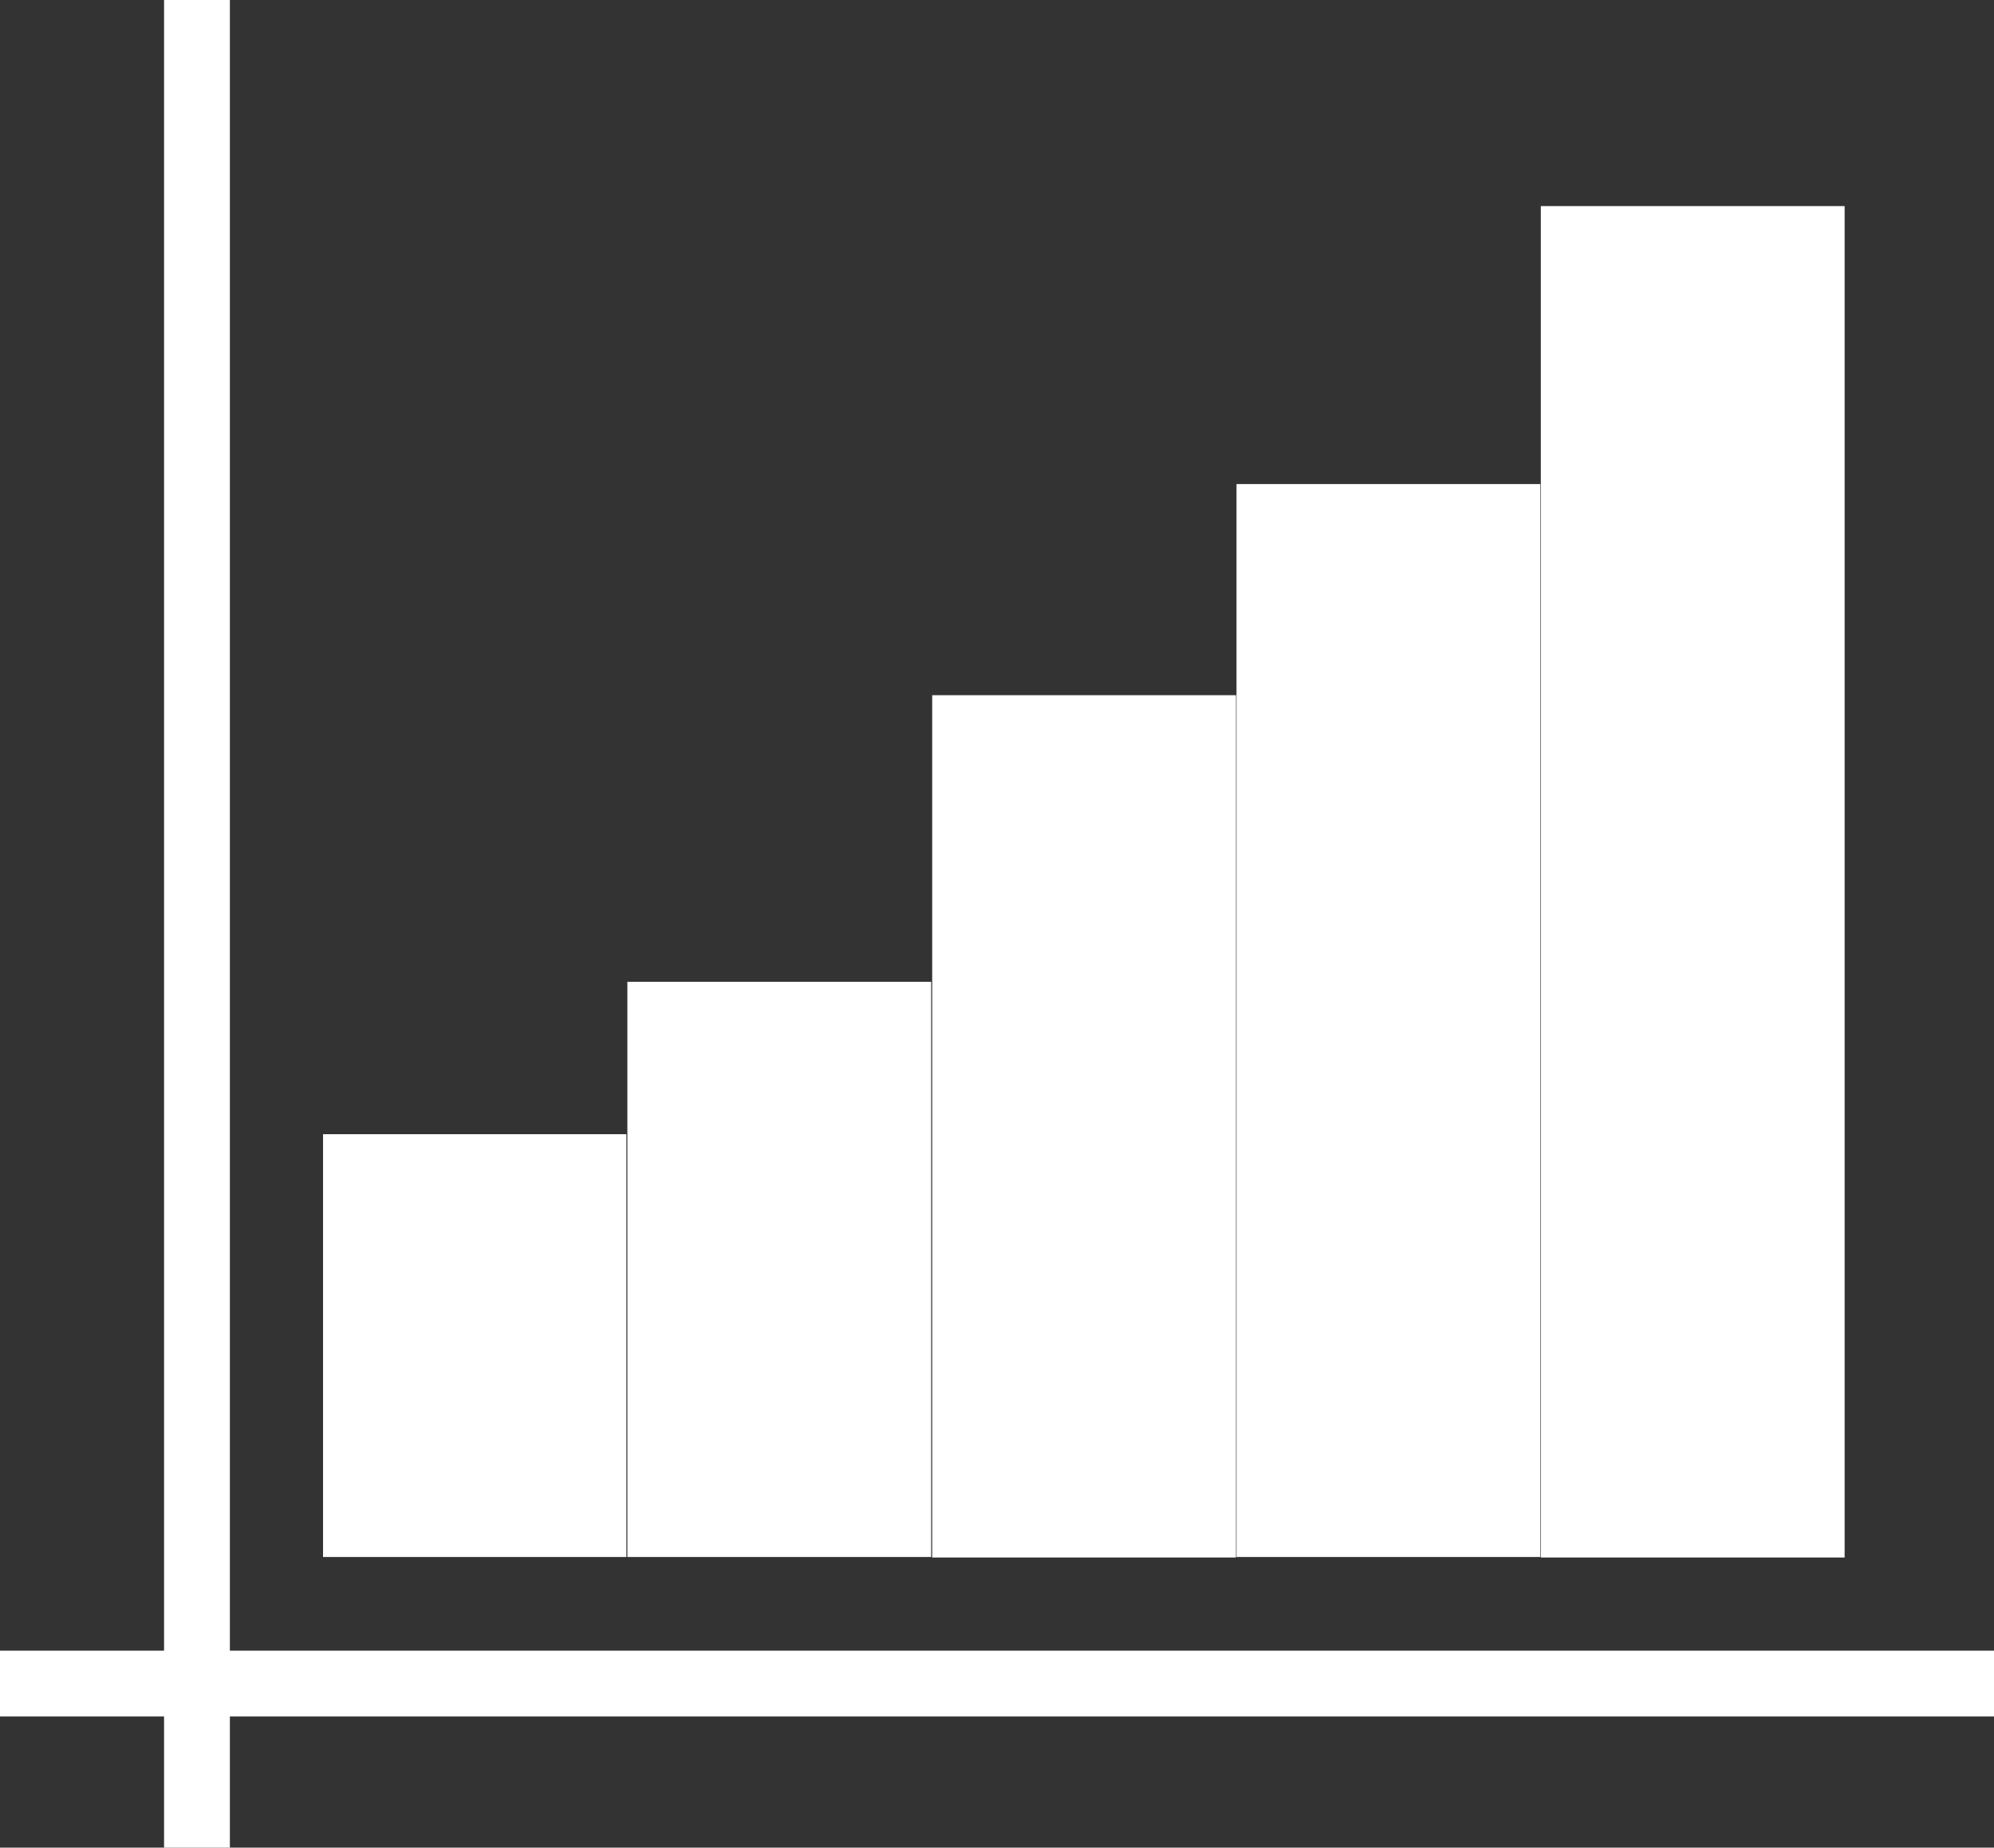
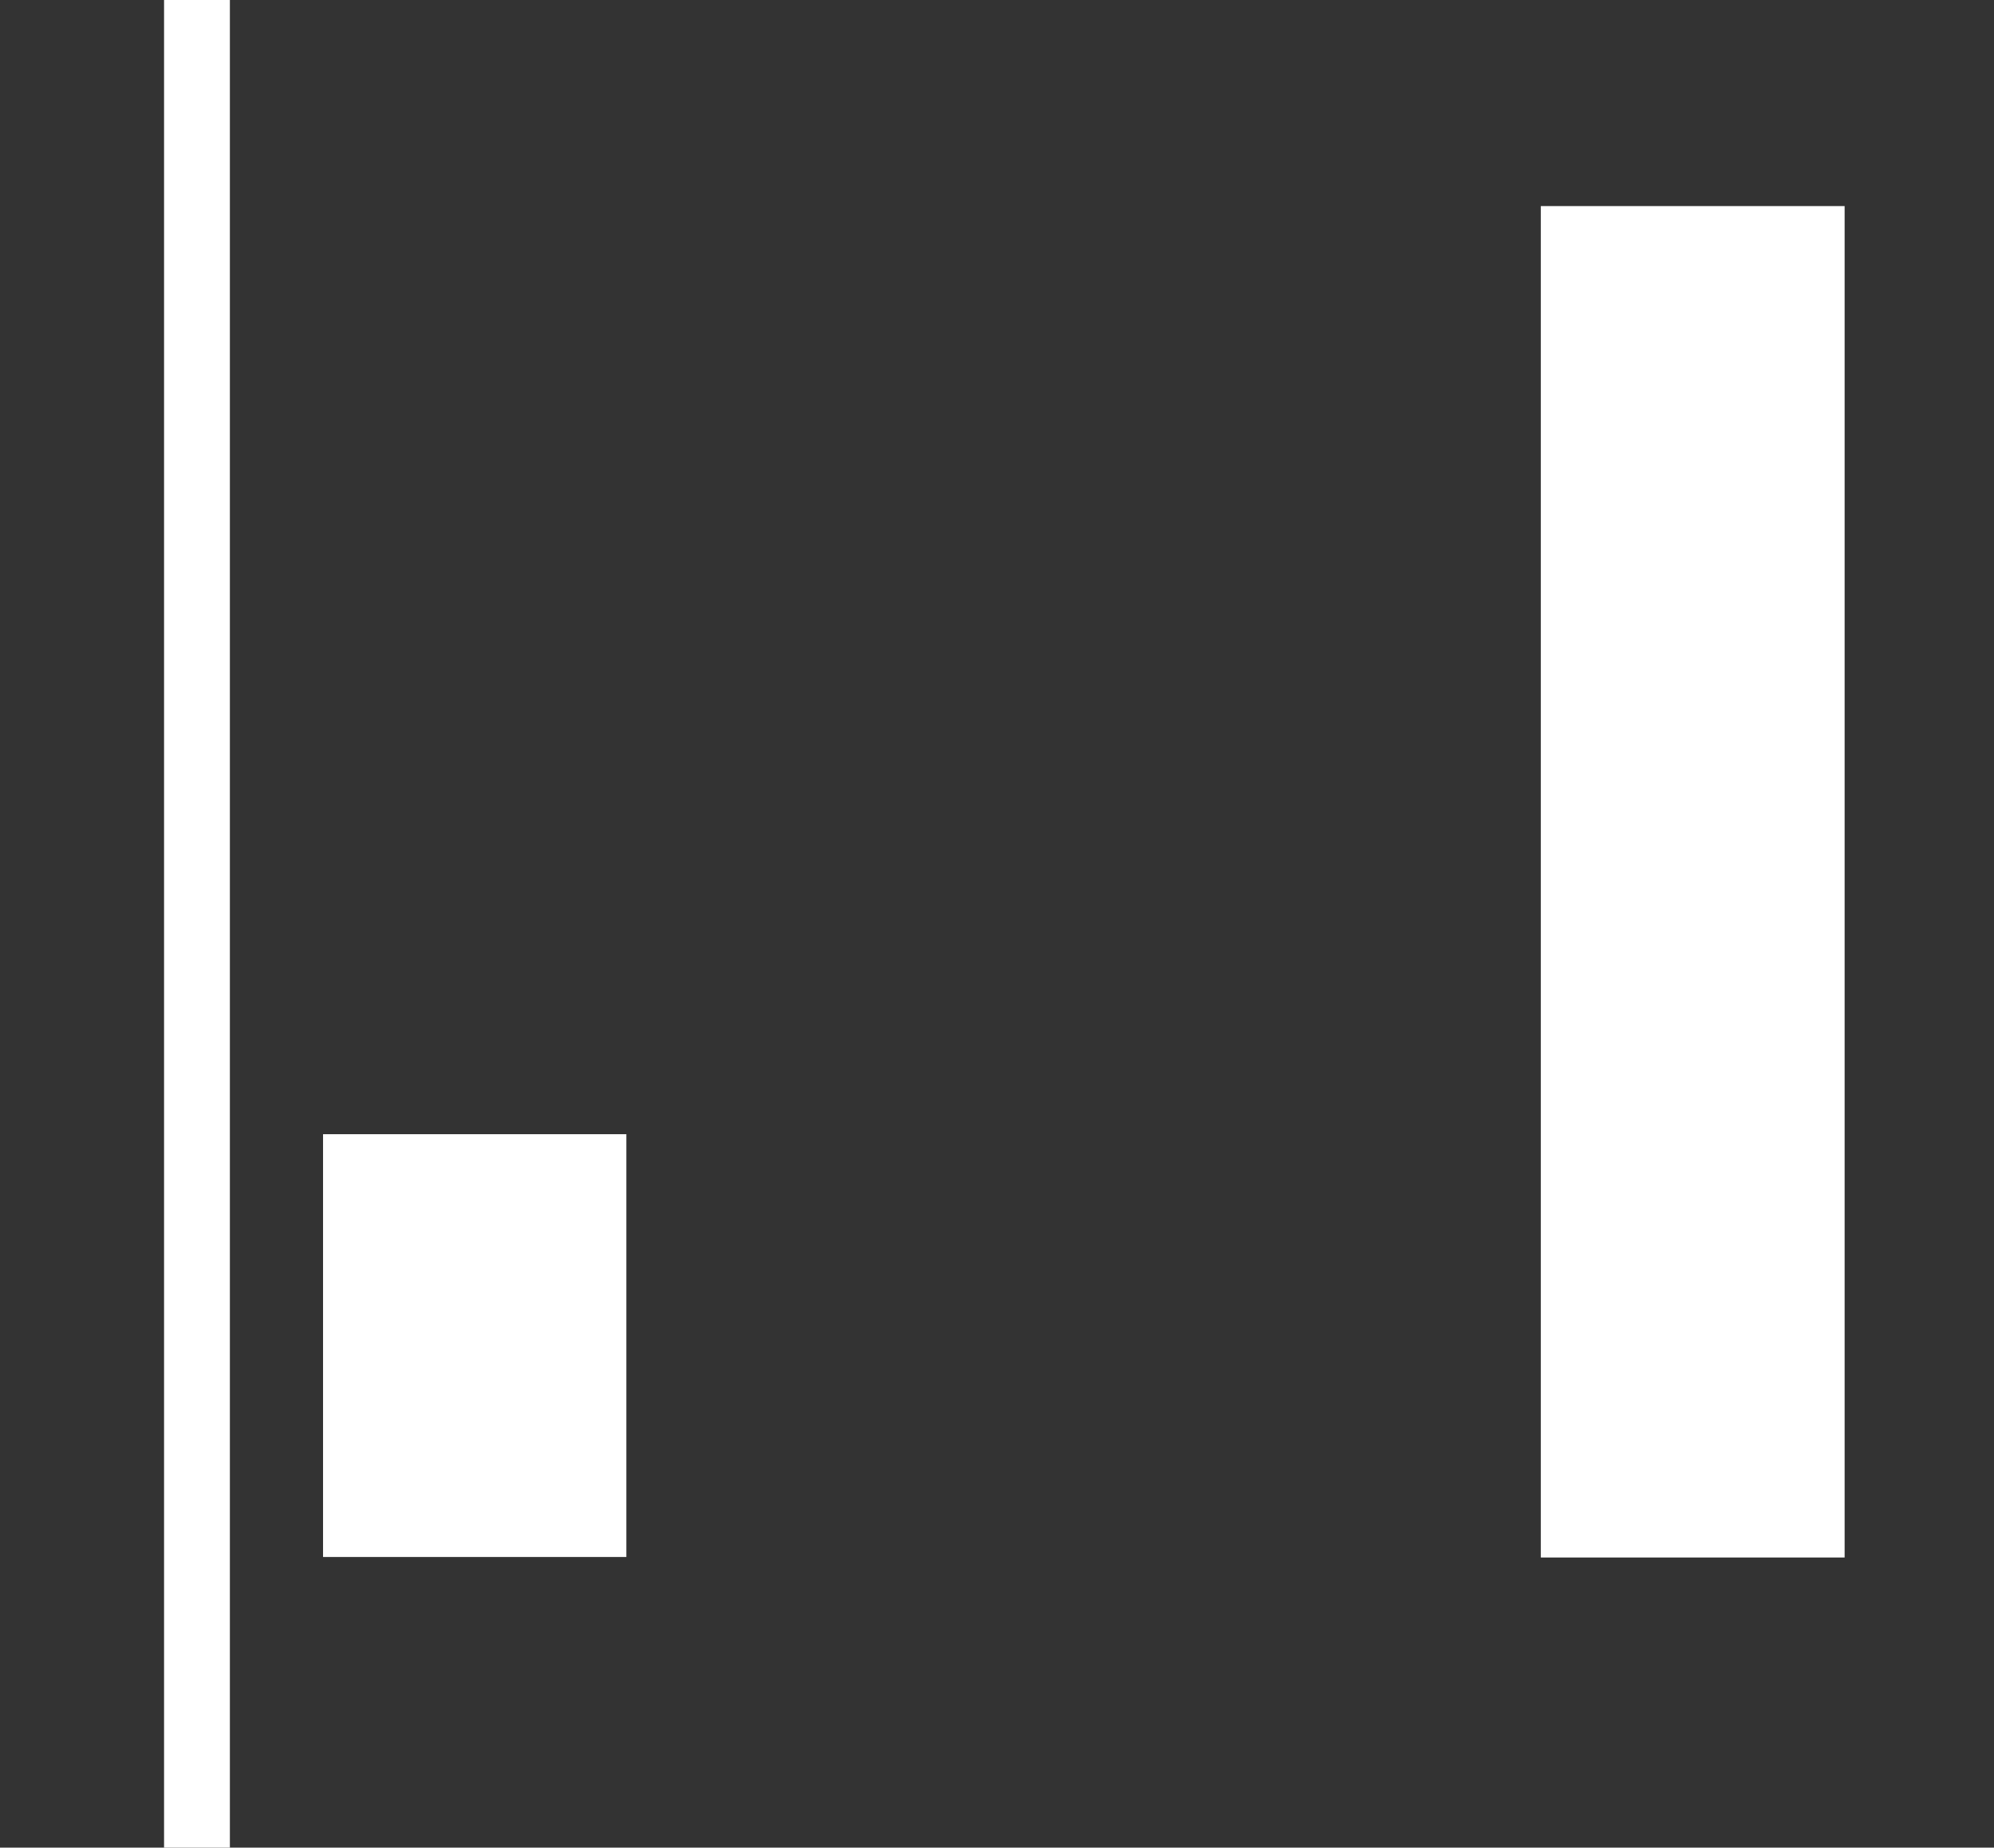
<svg xmlns="http://www.w3.org/2000/svg" viewBox="0 0 39.38 36.49">
  <rect x="0" y="0" width="39.38" height="36.49" fill="#333333" stroke="none" />
  <defs>
    <style>.cls-1{fill:#fff;}</style>
  </defs>
  <g id="Layer_2" data-name="Layer 2">
    <g id="Layer_1-2" data-name="Layer 1">
      <rect class="cls-1" x="3.24" width="1.3" height="36.49" />
-       <rect class="cls-1" y="32.6" width="39.38" height="1.3" />
      <rect class="cls-1" x="6.38" y="22.4" width="5.99" height="8.35" />
-       <rect class="cls-1" x="12.39" y="19.39" width="6" height="11.36" />
-       <rect class="cls-1" x="18.41" y="13.73" width="6" height="17.03" />
-       <rect class="cls-1" x="24.42" y="9.56" width="6" height="21.19" />
      <rect class="cls-1" x="30.43" y="4.07" width="6" height="26.69" />
    </g>
  </g>
</svg>